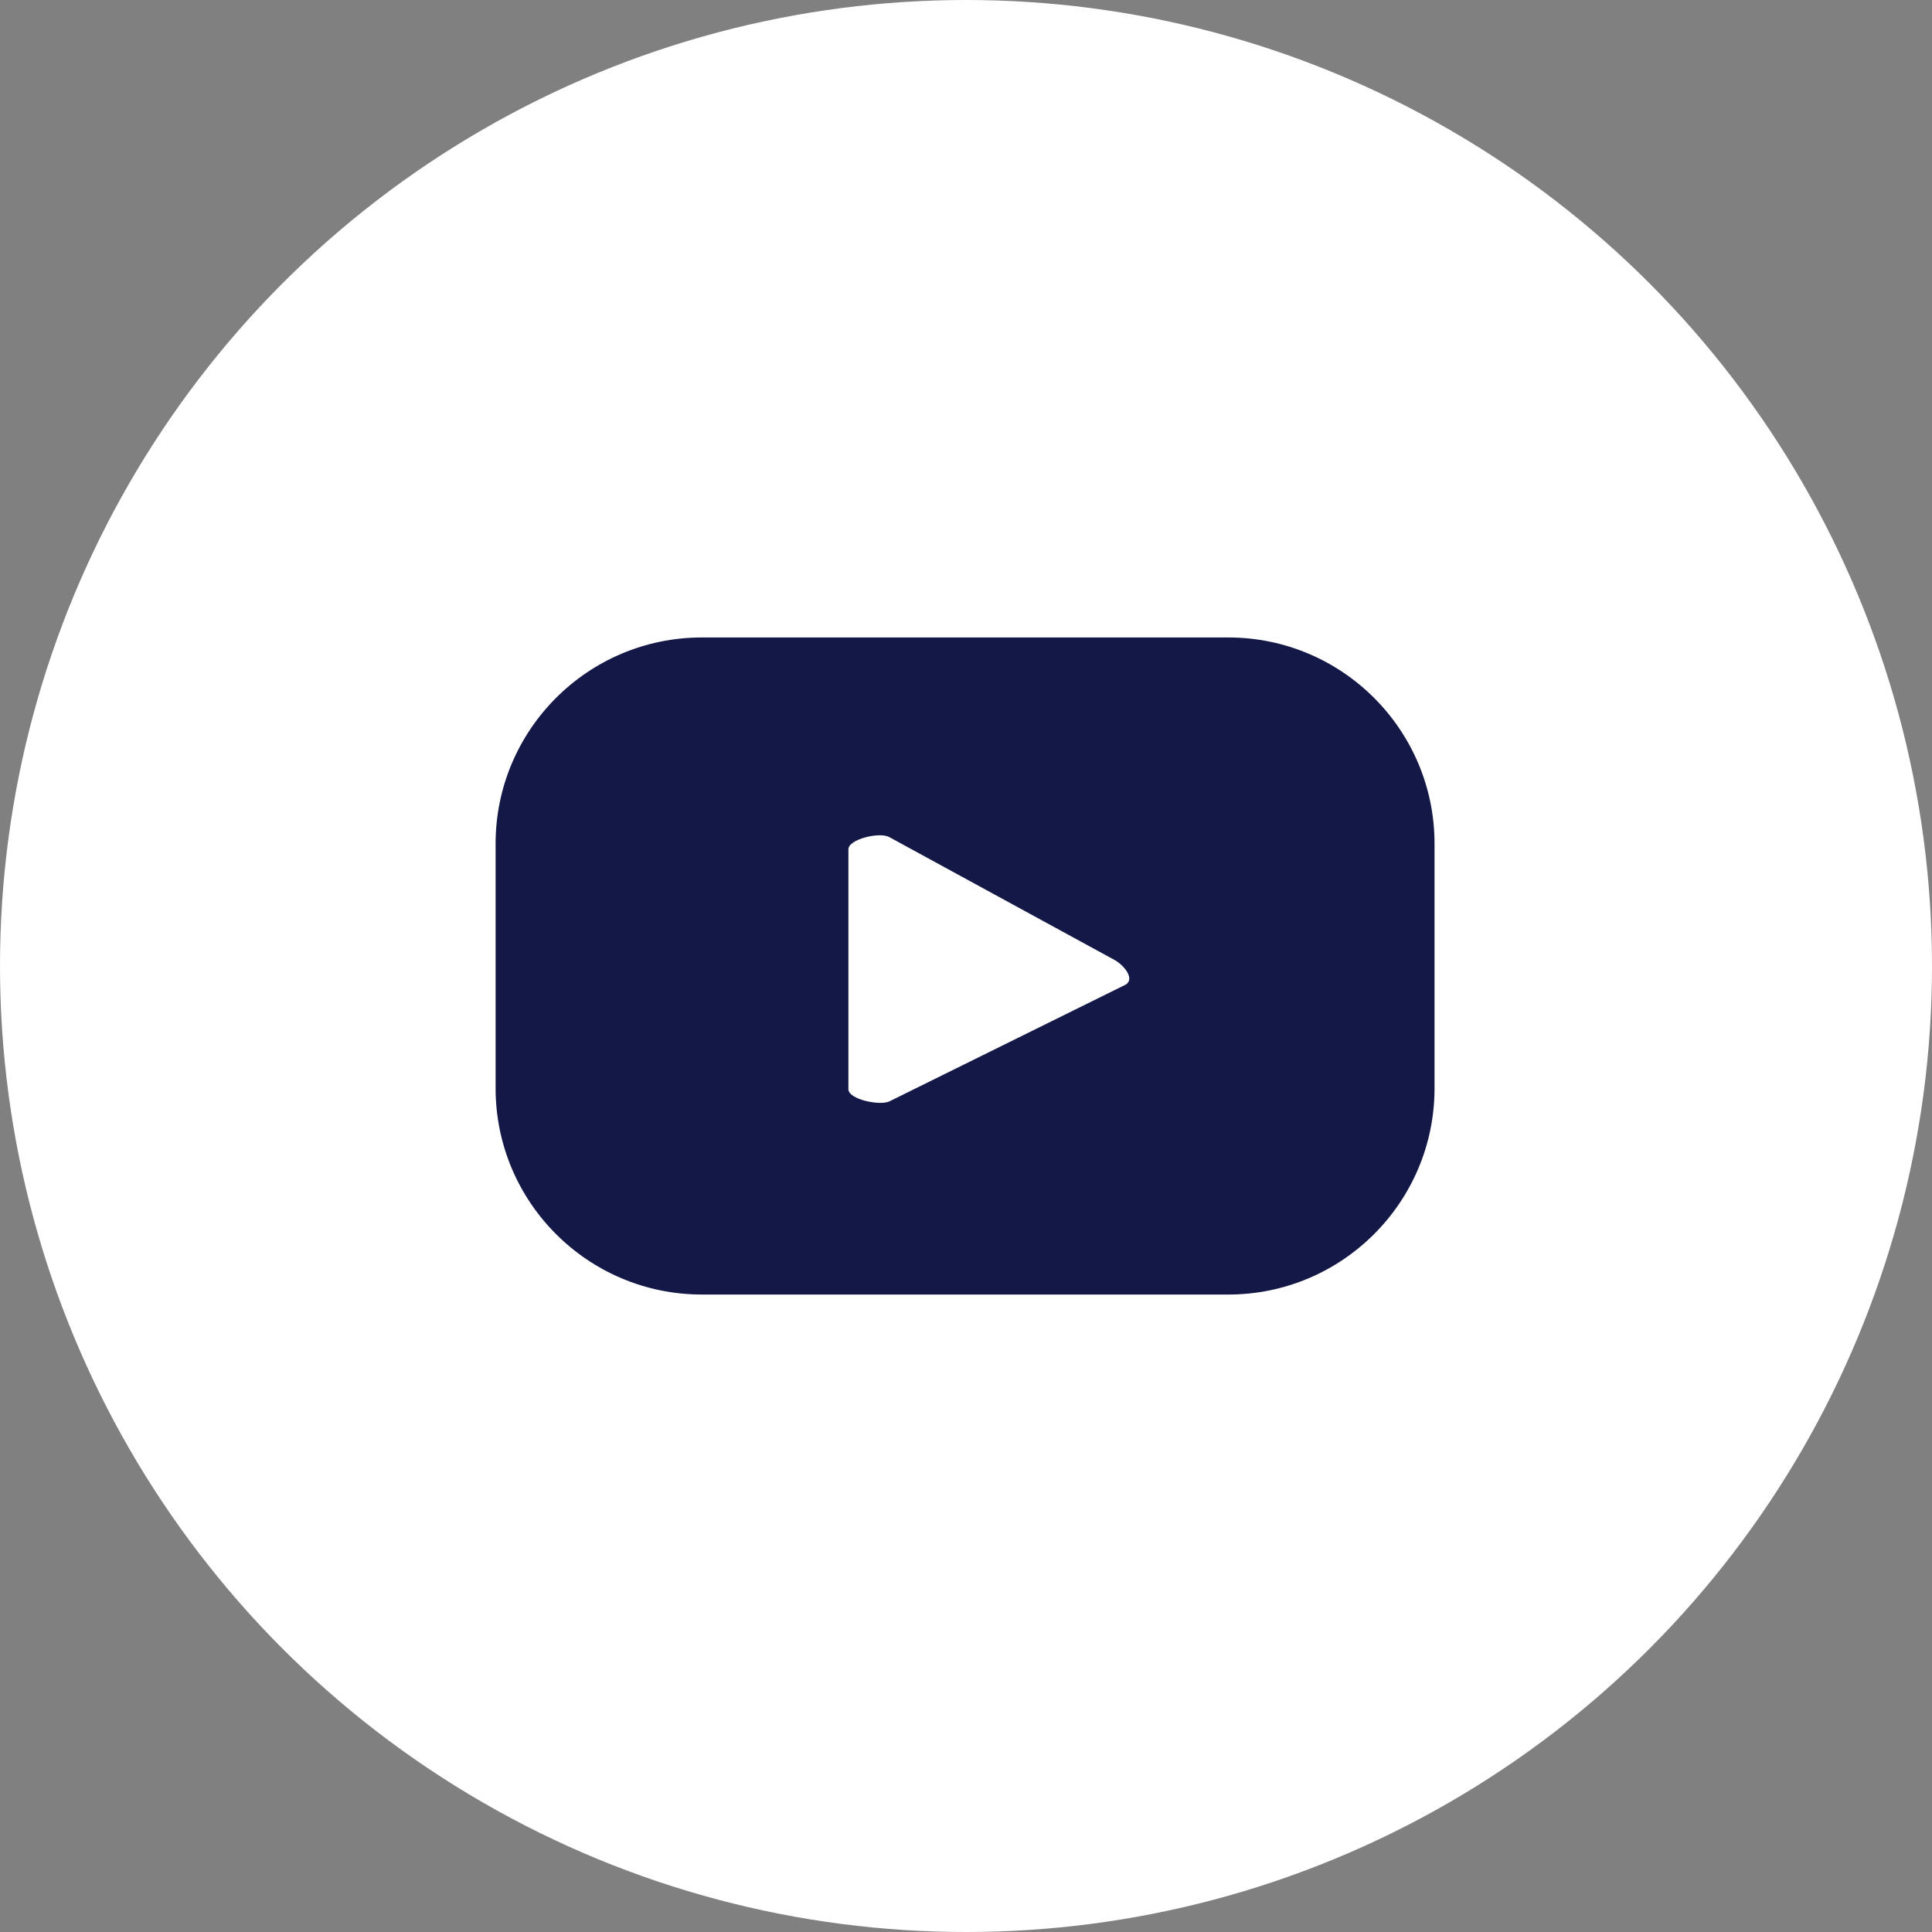
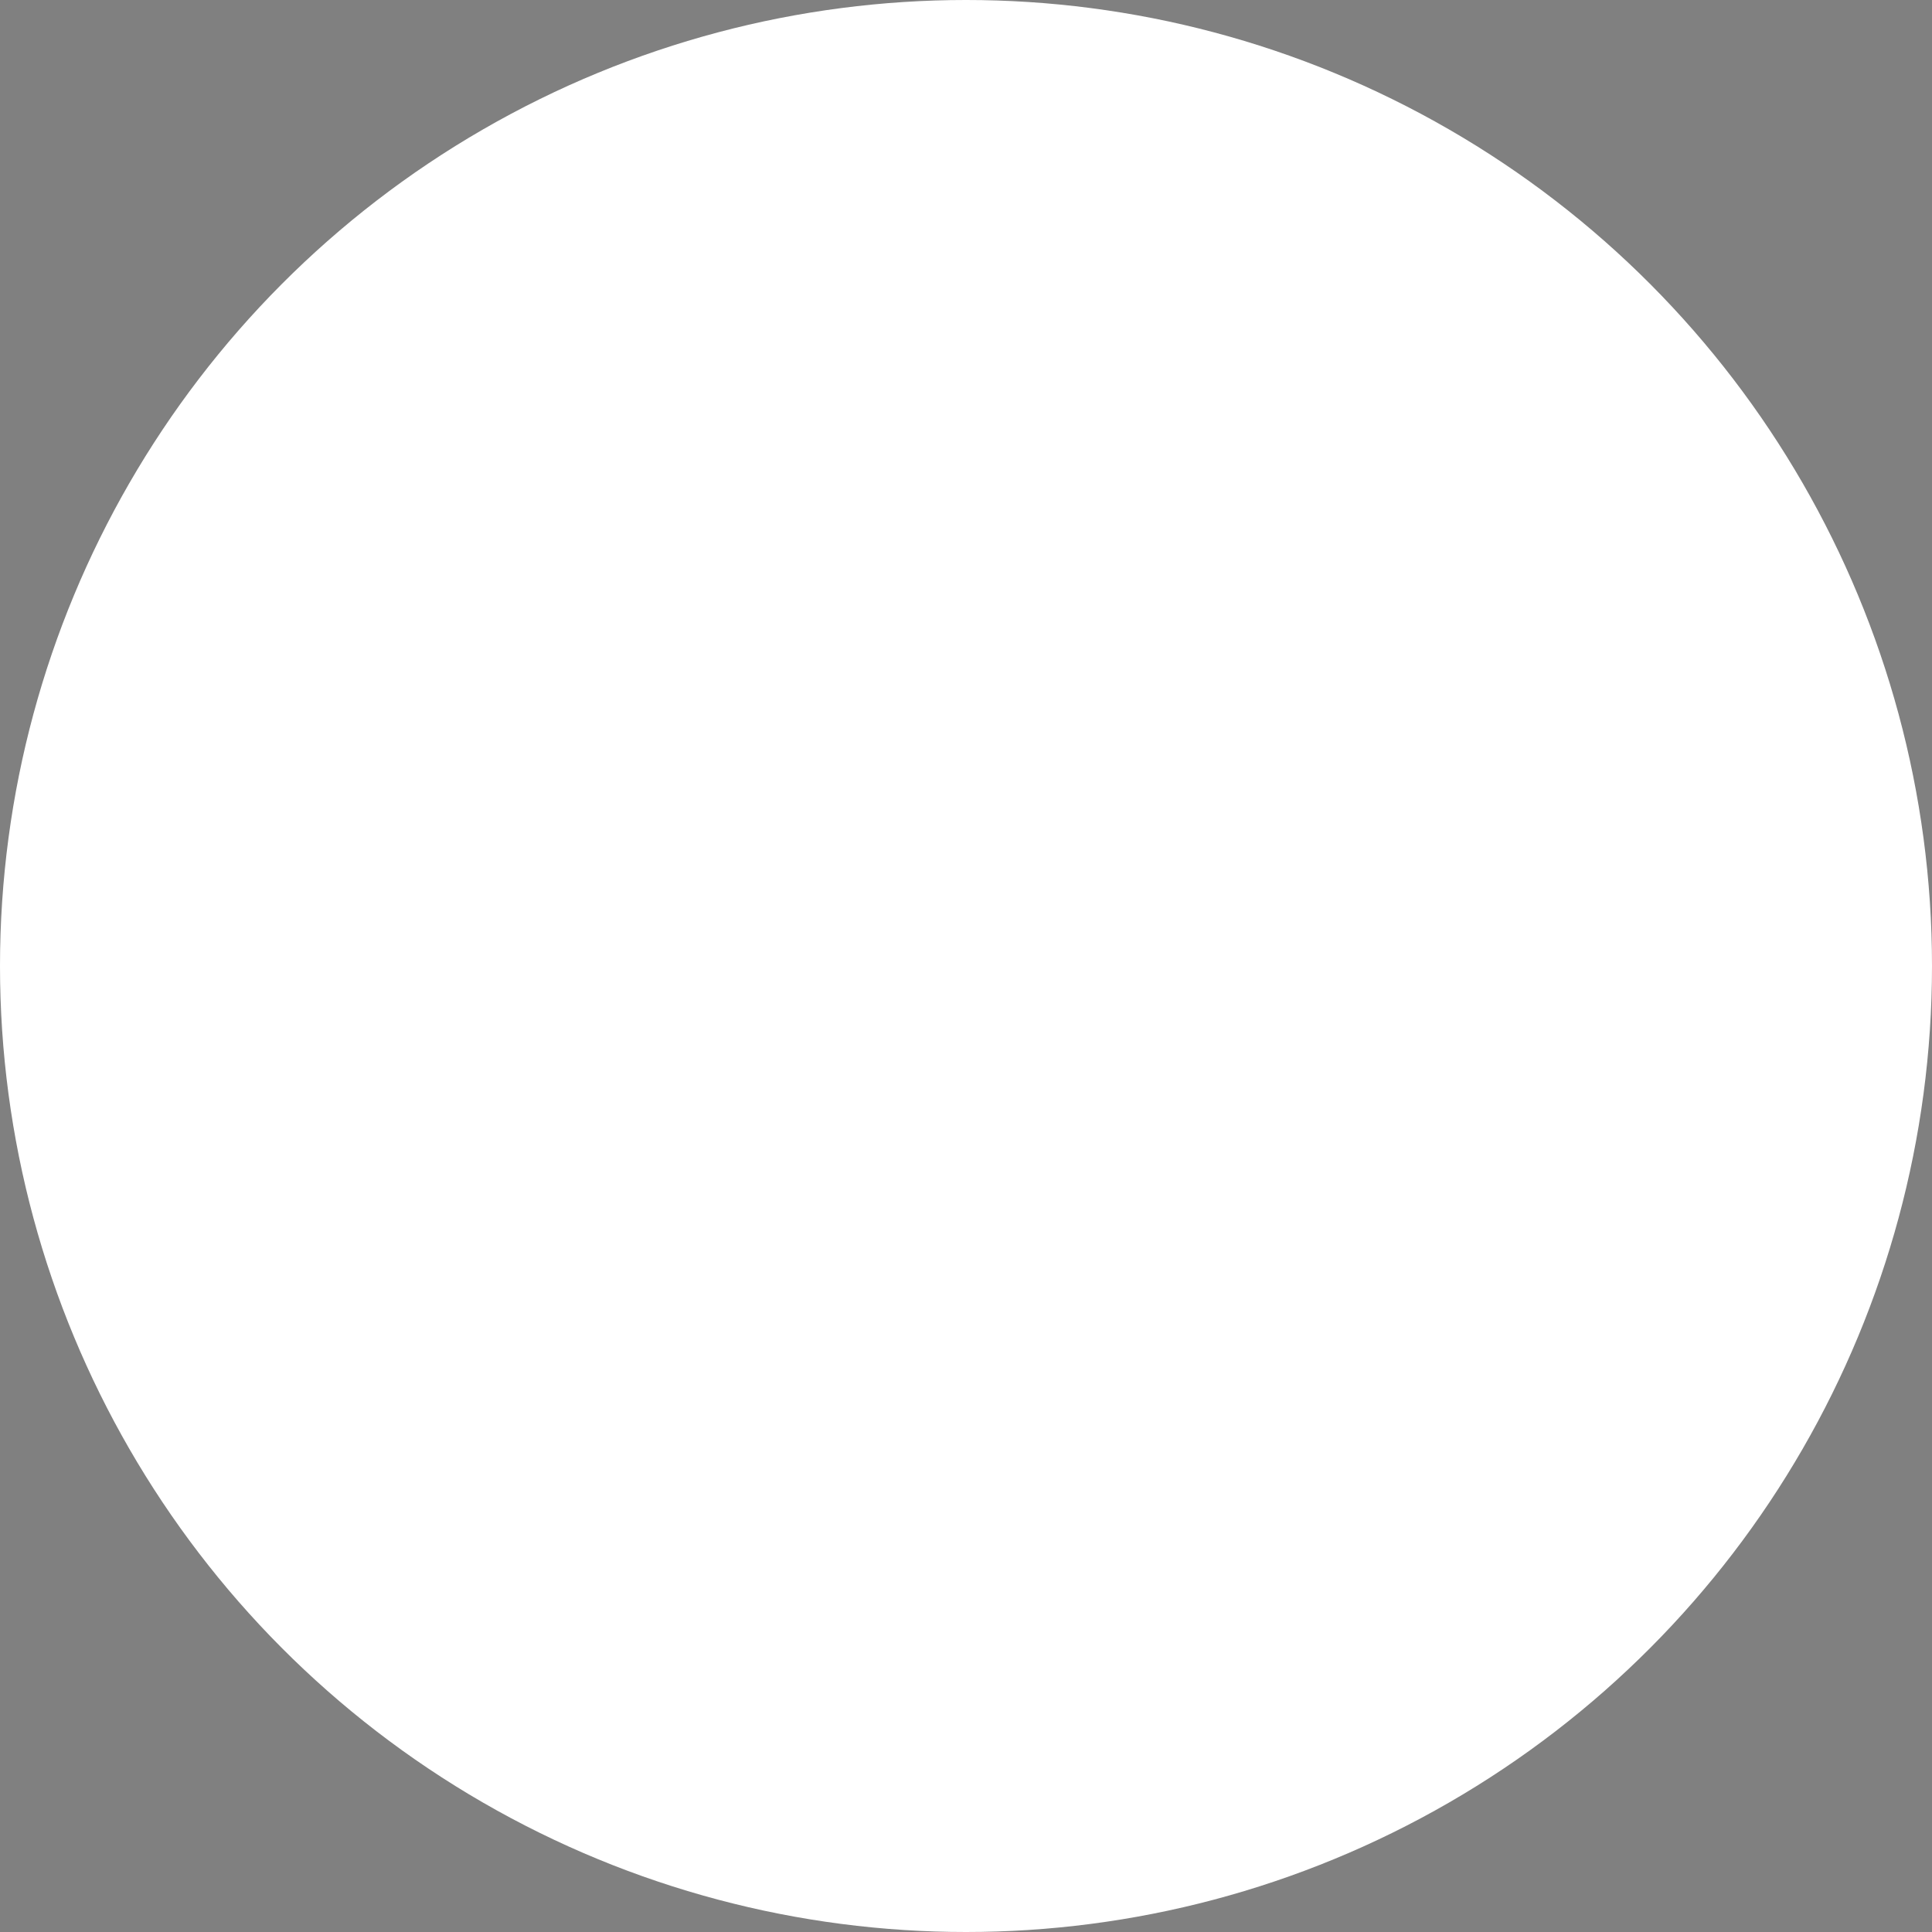
<svg xmlns="http://www.w3.org/2000/svg" id="Capa_2" data-name="Capa 2" viewBox="0 0 20.7 20.7">
  <rect x="0" y="0" width="20.7" height="20.7" fill="#808080" stroke="none" />
  <defs>
    <style>
      .cls-1 {
        fill: #fff;
      }

      .cls-2 {
        fill: #141847;
      }
    </style>
  </defs>
  <g id="Capa_1-2" data-name="Capa 1">
    <g>
      <circle class="cls-1" cx="10.35" cy="10.35" r="10.35" />
-       <path class="cls-2" d="M15.37,9.04c0-1.22-.99-2.21-2.21-2.21h-5.64c-1.22,0-2.21.99-2.21,2.21v2.62c0,1.22.99,2.21,2.21,2.21h5.64c1.22,0,2.21-.99,2.21-2.21v-2.62ZM12.06,10.55l-2.53,1.25c-.1.05-.44-.02-.44-.13v-2.57c0-.11.34-.19.44-.13l2.42,1.32c.1.06.21.2.11.26Z" />
    </g>
  </g>
</svg>